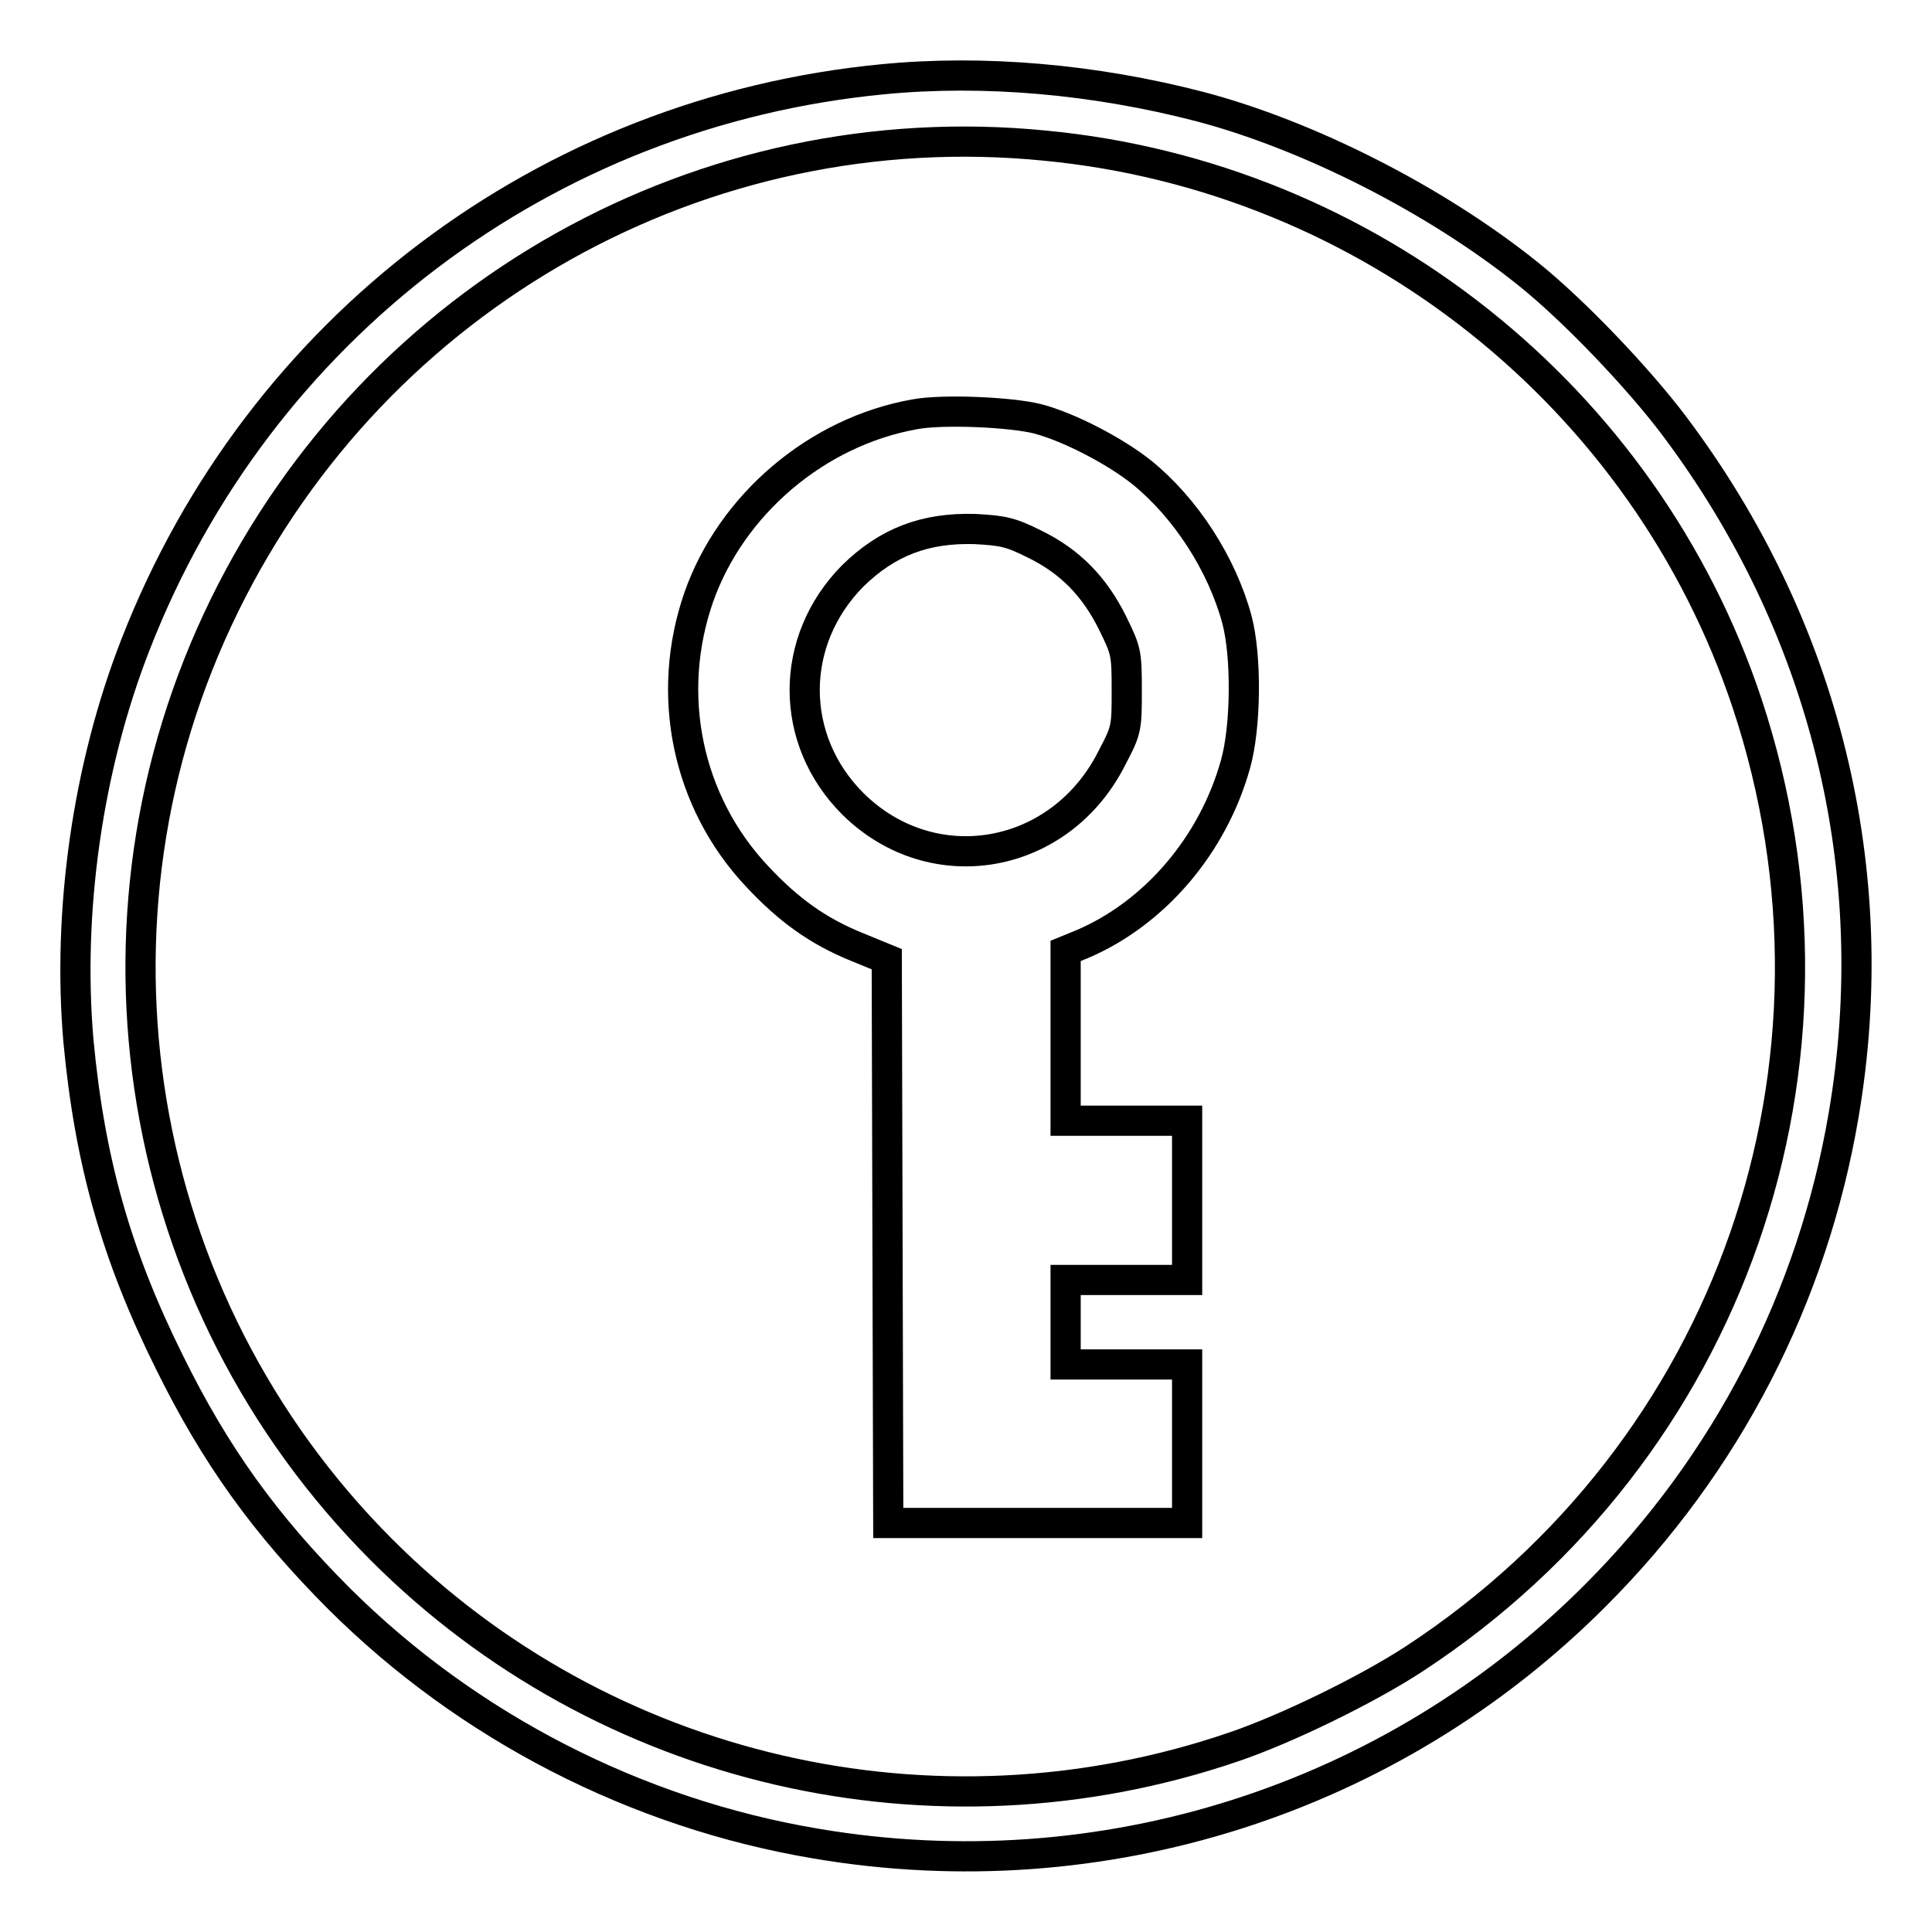
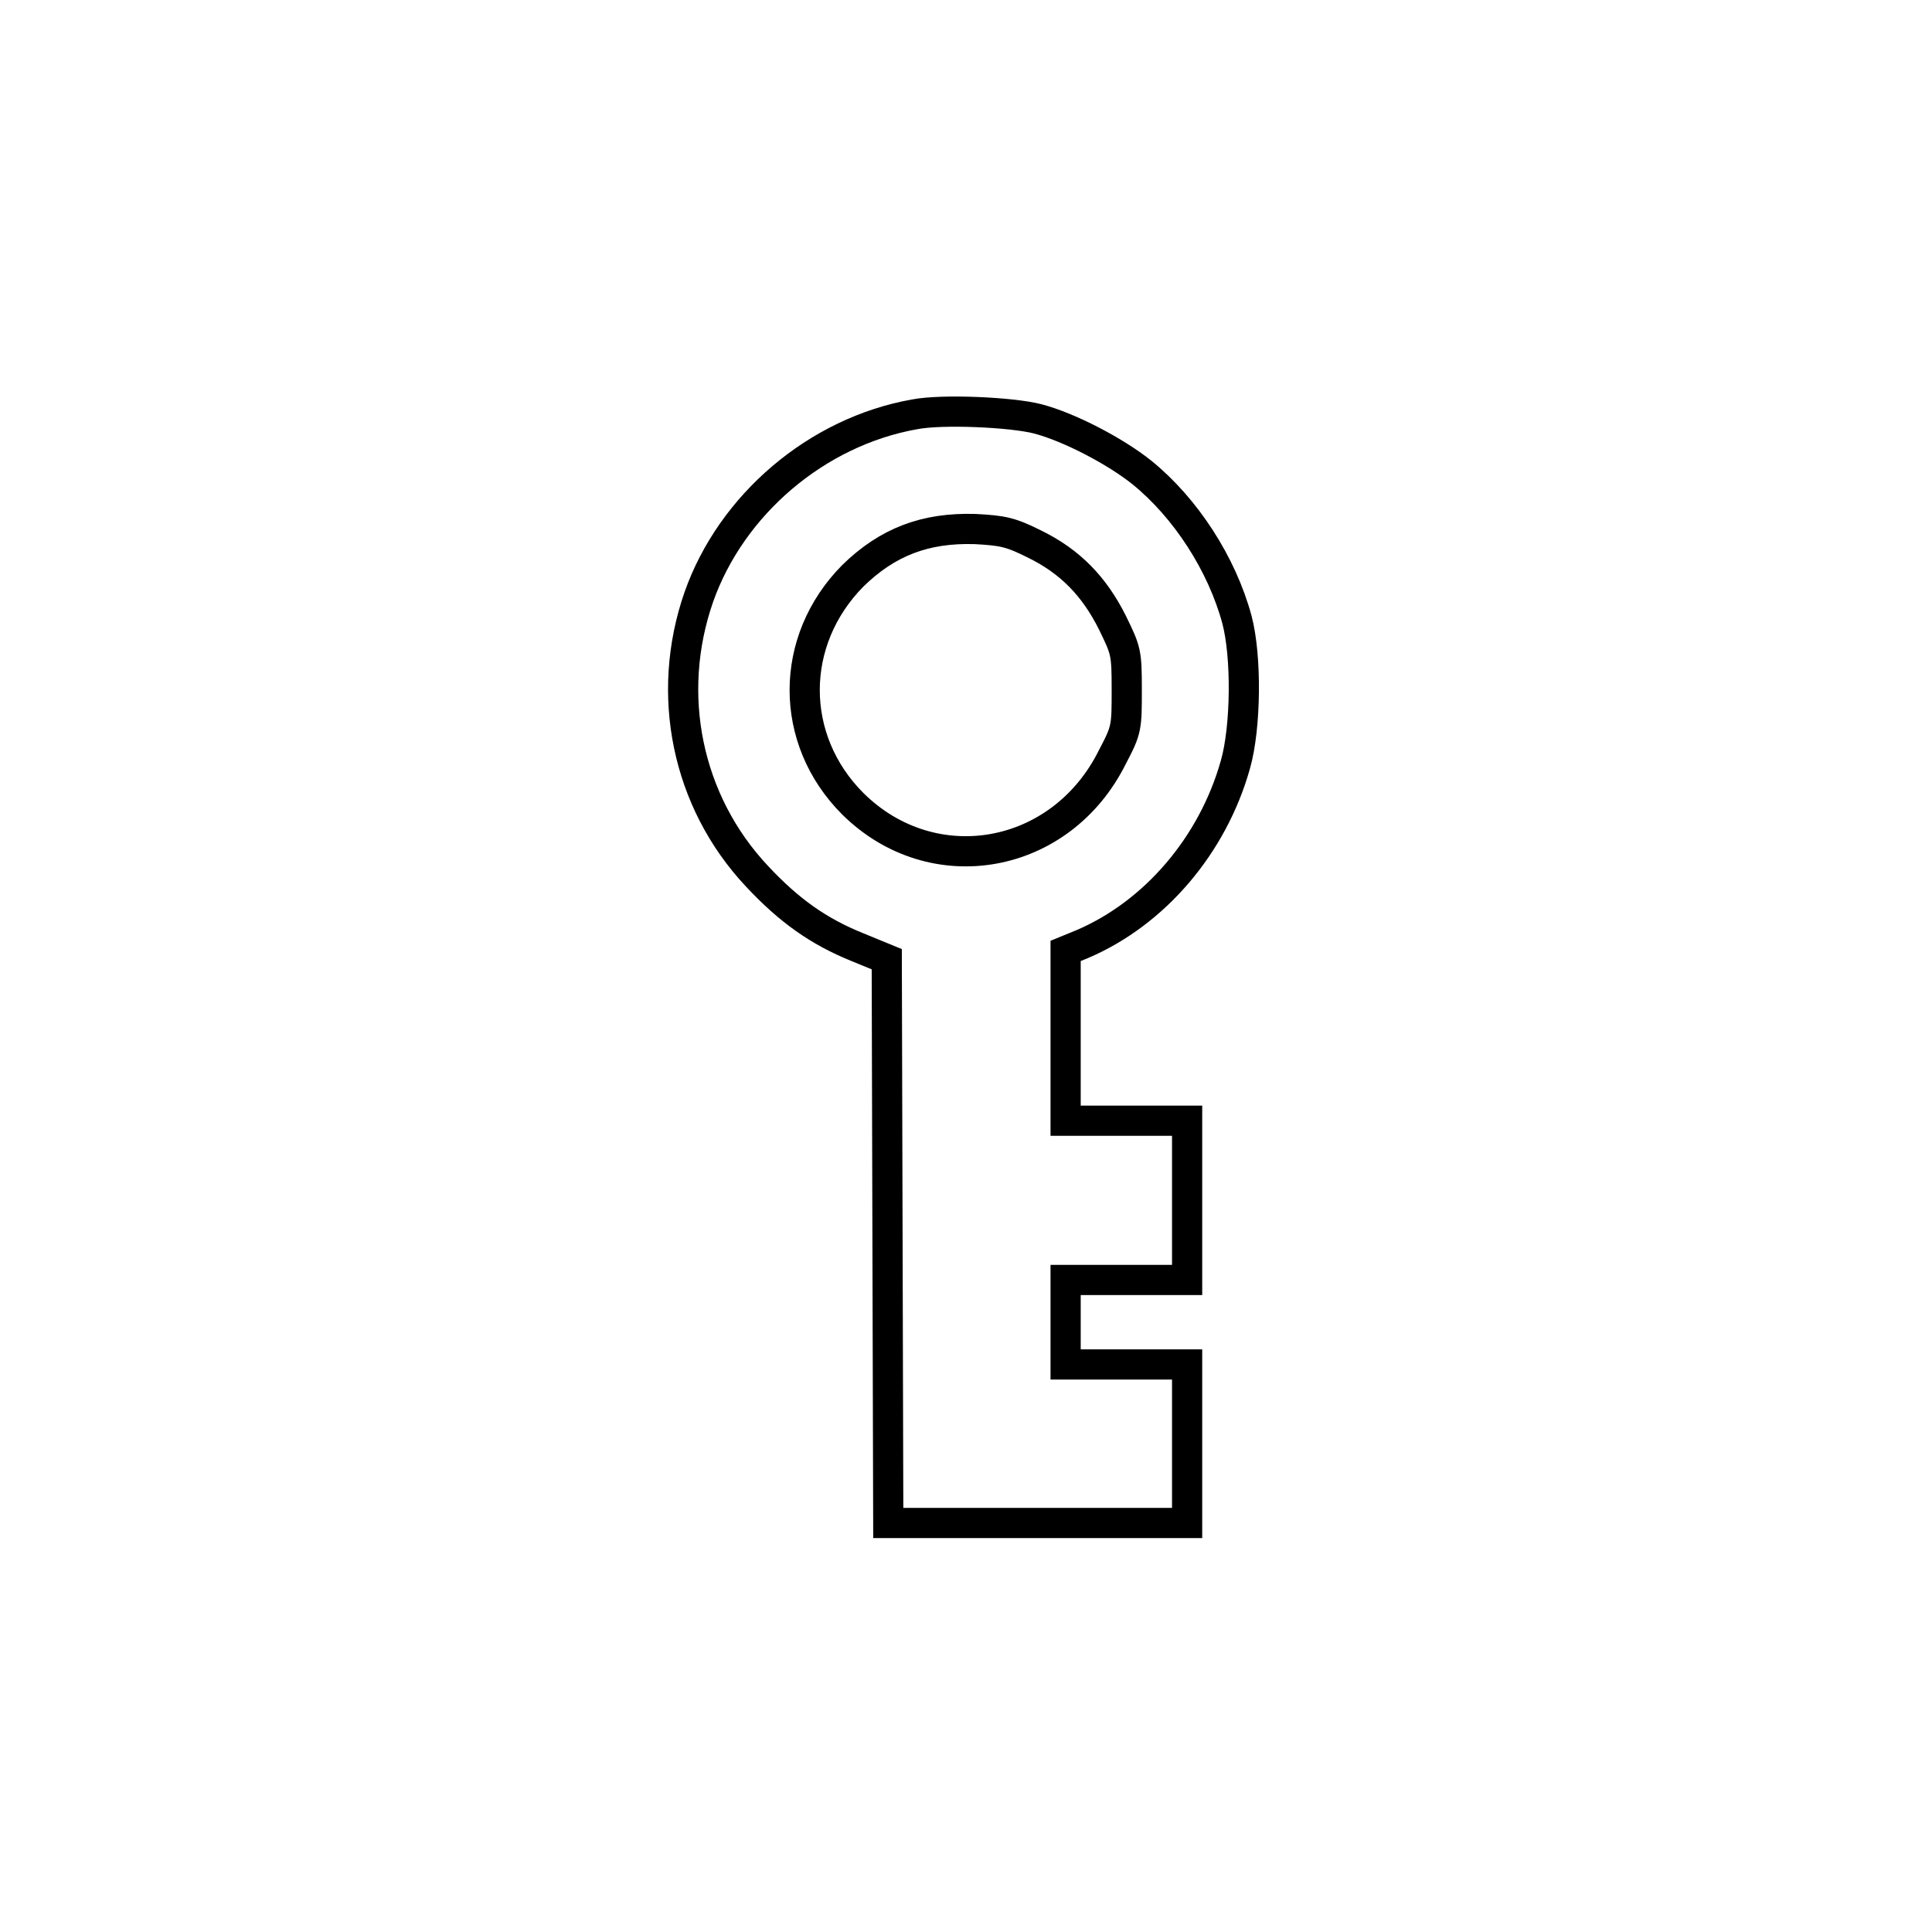
<svg xmlns="http://www.w3.org/2000/svg" version="1.1" x="0px" y="0px" viewBox="0 0 256 256" enable-background="new 0 0 256 256" xml:space="preserve">
  <g>
    <g>
      <g>
-         <path stroke-width="4" fill-opacity="0" stroke="#000000" d="M117,10.5c-44.7,4.3-82.7,33-99,74.8c-6.4,16.3-9.1,35.5-7.6,52.7c1.5,15.9,5,28.3,12,42.4c6.1,12.4,12.7,21.6,22.6,31.5c17,16.9,39.3,28.4,63.2,32.4c37.8,6.4,76.2-5.8,103.2-32.9c17.4-17.4,28.8-39.5,32.9-63.7c5.5-32.3-2.5-64.7-22.4-91.2c-4.8-6.4-13.4-15.4-19.4-20.2c-12.2-9.8-29.1-18.4-43.6-22.2C145,10.5,130.4,9.2,117,10.5z M138.5,19.3c42.8,4.1,79.5,33.3,93,73.9c15.8,47.6-2.1,99.1-44.1,126.6c-6.1,4-16.9,9.3-24,11.7c-39.6,13.5-83.4,3.3-112.8-26.1c-33-33-41.4-83.4-20.8-125.3C50,39,93.2,14.8,138.5,19.3z" />
        <path stroke-width="4" fill-opacity="0" stroke="#000000" d="M121.2,54.9c-13,2.3-24.3,12-28.6,24.2c-4.5,12.9-1.6,27.1,7.7,37c4.2,4.5,8.1,7.3,13.3,9.4l3.9,1.6l0.1,37.4l0.1,37.3h19.8h19.8v-10.5v-10.5h-8.1h-8v-5.6v-5.6h8h8.1V159v-10.5h-8.1h-8v-11.2V126l2.2-0.9c9.6-4.1,17.3-13.1,20.3-23.8c1.4-4.9,1.5-14.3,0.2-19.2c-2-7.4-6.8-14.8-12.6-19.5c-3.5-2.8-9.6-6-13.8-7.1C134,54.6,124.8,54.2,121.2,54.9z M137.1,72.1c4.7,2.3,7.9,5.6,10.3,10.4c1.8,3.7,1.9,3.9,1.9,8.9s0,5.3-1.9,8.9c-6.8,13.7-23.8,16.7-34.4,6.2c-8.5-8.5-8.5-21.6,0-30.2c4.6-4.5,9.6-6.4,16.2-6.2C132.9,70.3,133.9,70.5,137.1,72.1z" />
      </g>
    </g>
  </g>
</svg>